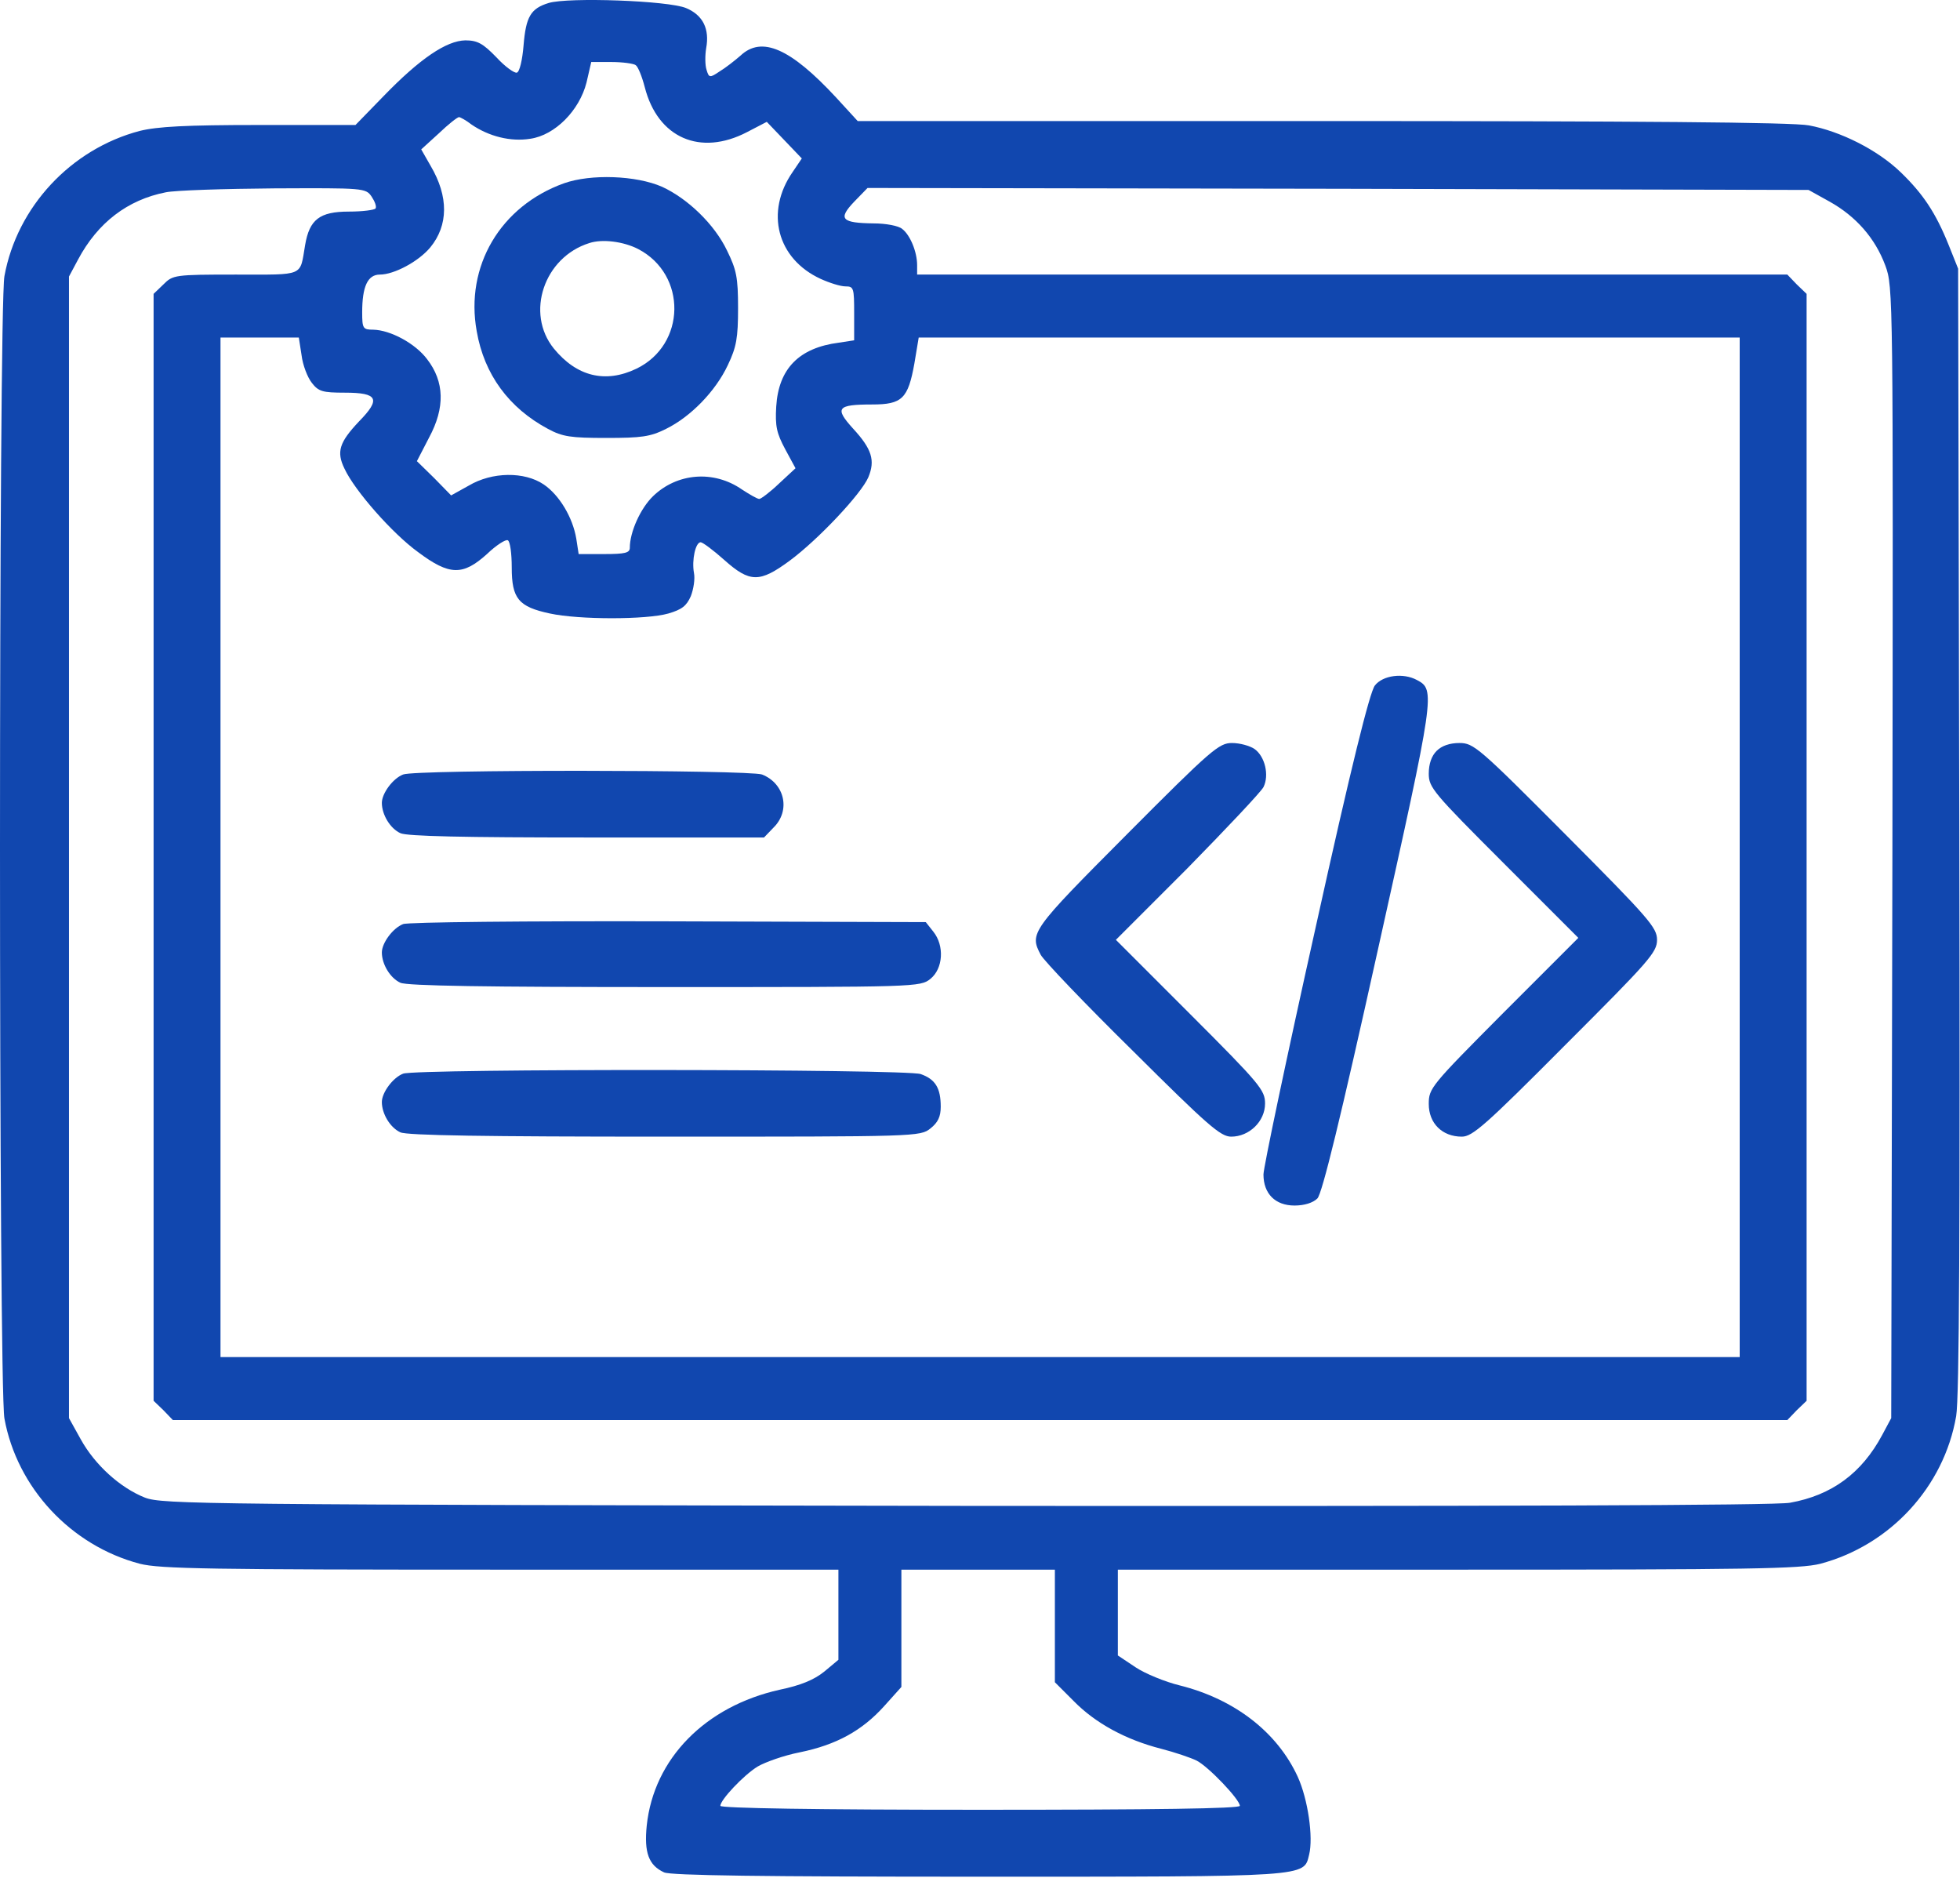
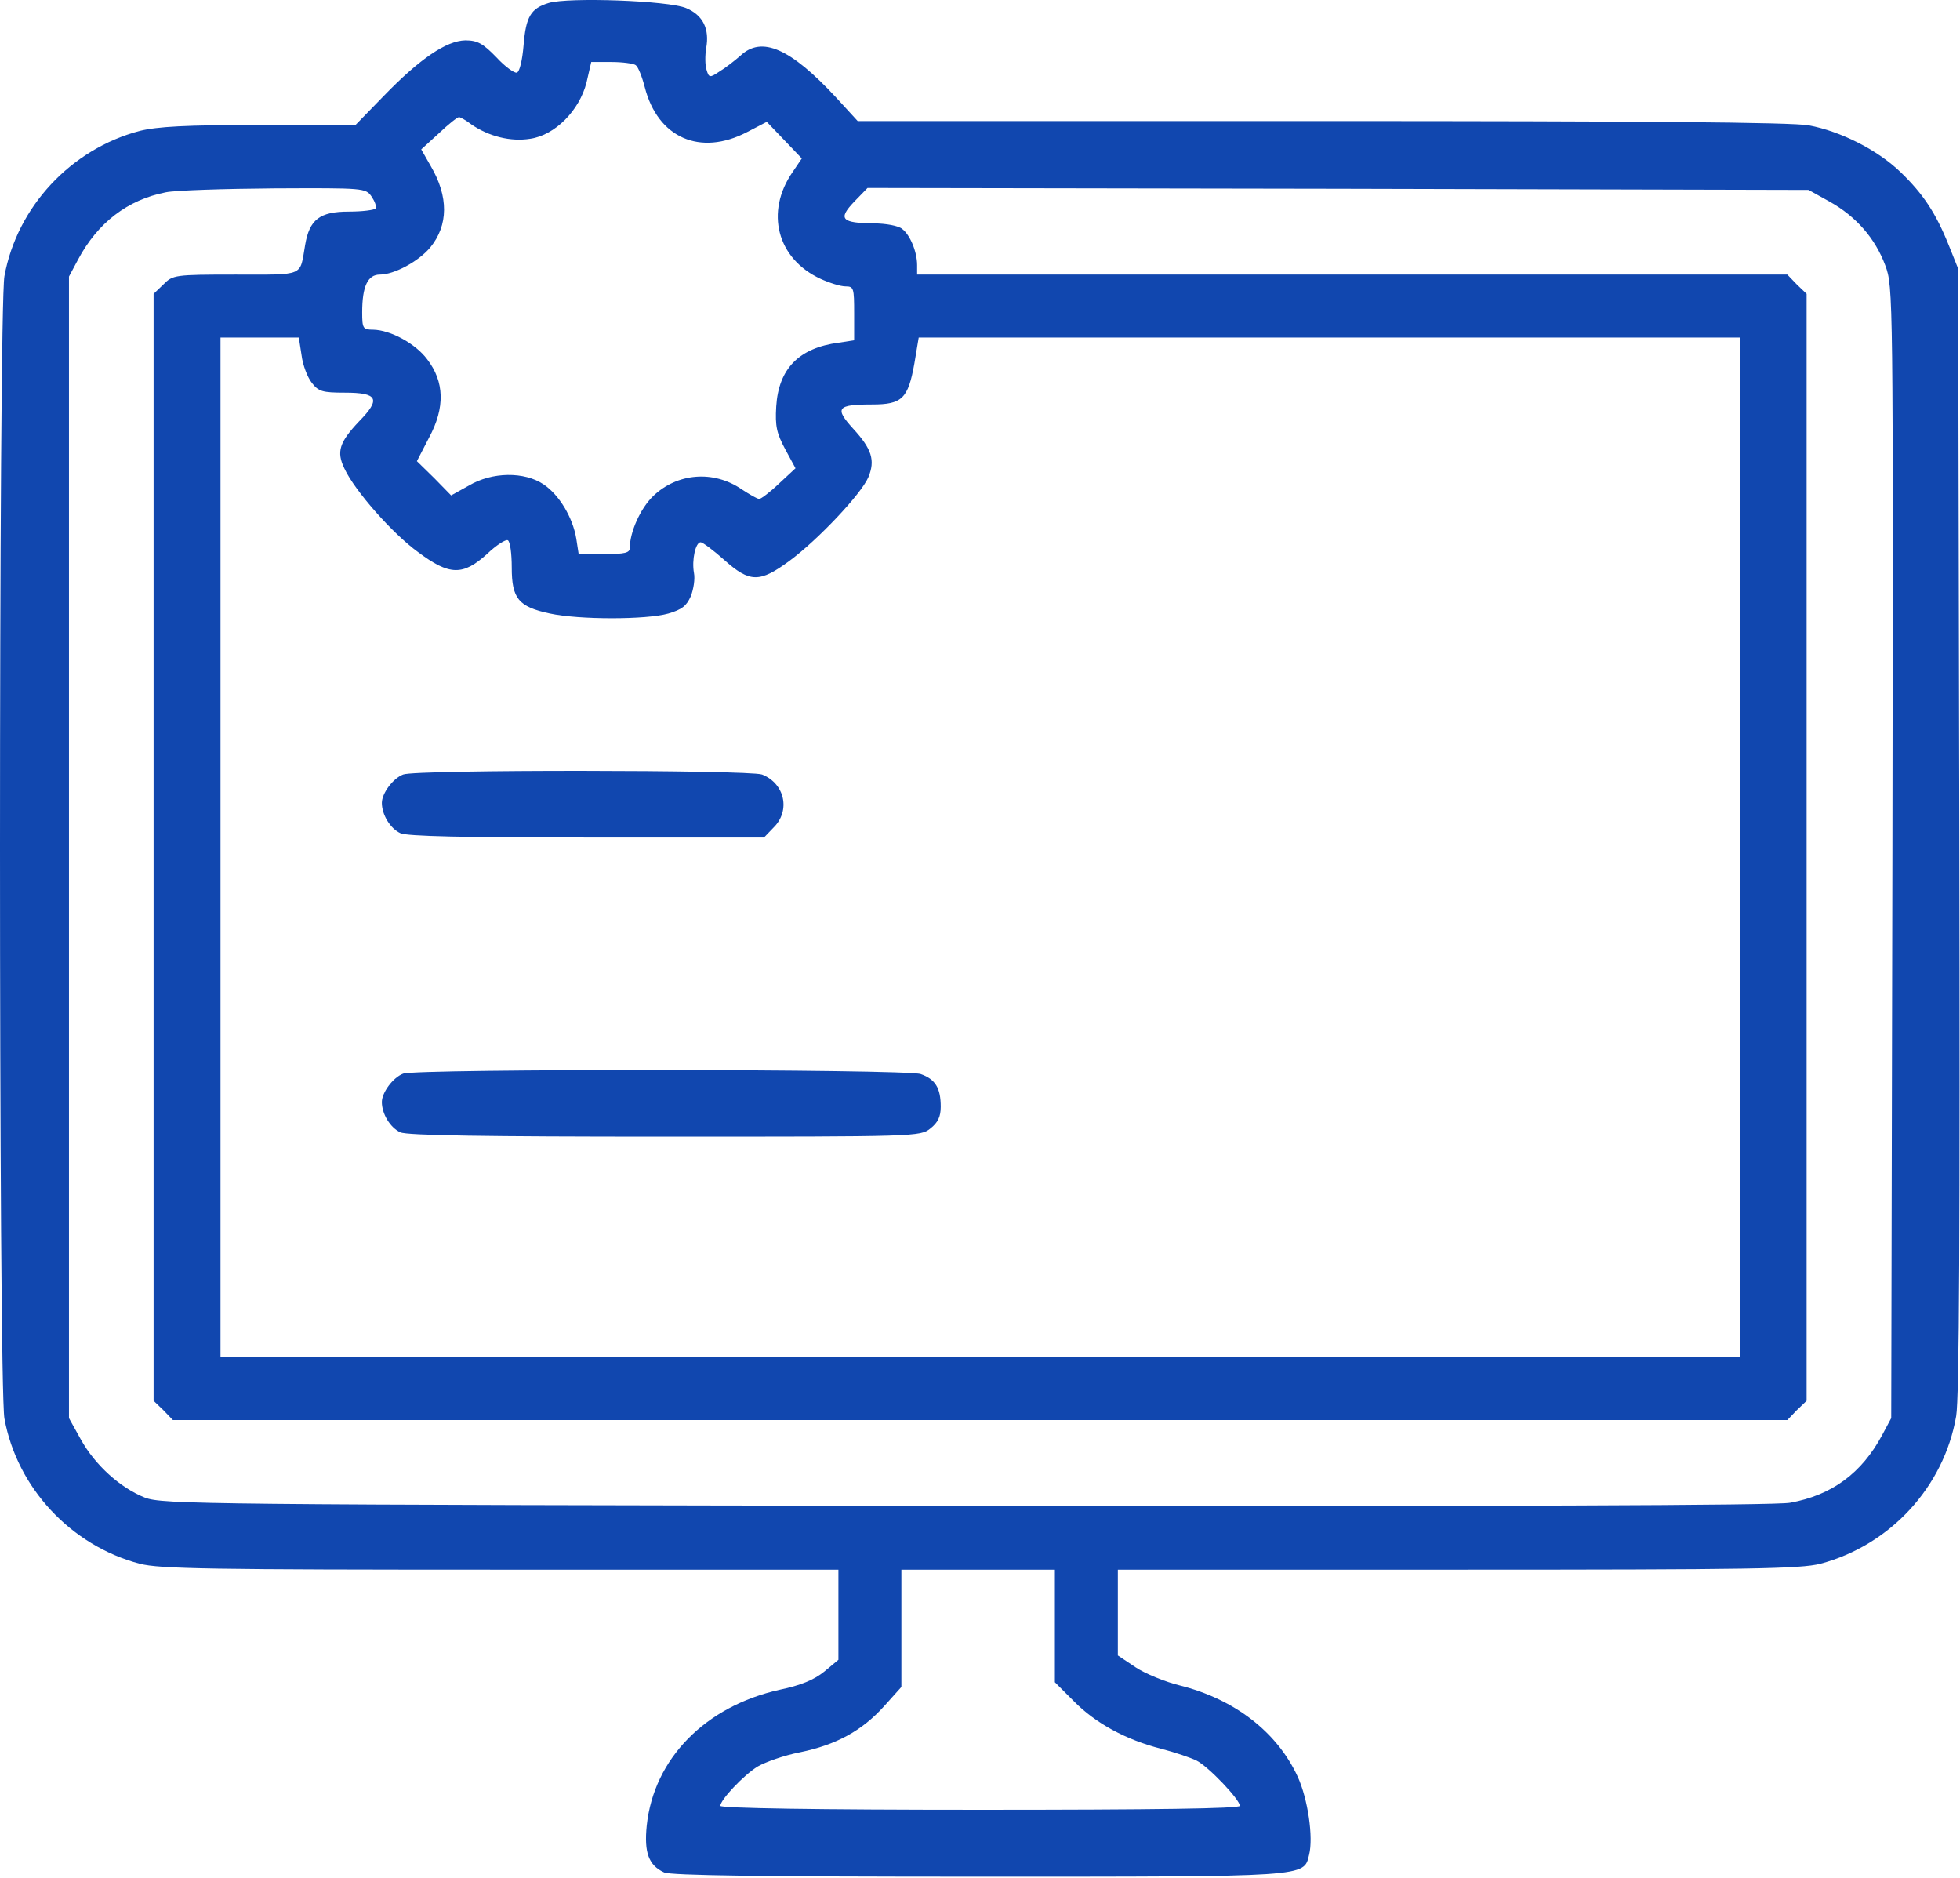
<svg xmlns="http://www.w3.org/2000/svg" width="498" height="477" viewBox="0 0 498 477" fill="none">
  <path d="M139.425 0.753C134.825 2.153 133.625 4.253 133.025 11.553C132.725 15.253 132.025 18.253 131.325 18.453C130.725 18.653 128.325 16.953 126.125 14.553C122.725 11.053 121.325 10.253 118.225 10.253C113.425 10.353 106.725 14.853 97.425 24.453L90.325 31.753H65.825C47.125 31.753 40.025 32.153 35.525 33.253C18.025 37.853 4.325 52.553 1.125 70.153C-0.375 78.453 -0.375 352.053 1.125 360.353C4.325 377.953 18.025 392.653 35.525 397.253C40.625 398.553 53.425 398.753 127.225 398.753H213.025V410.153V421.653L209.425 424.653C206.825 426.753 203.425 428.153 198.125 429.253C179.225 433.453 166.125 446.753 164.325 463.753C163.625 470.653 164.825 473.853 168.725 475.653C170.425 476.453 193.925 476.753 248.625 476.753C333.125 476.753 331.225 476.853 332.625 471.153C333.725 466.753 332.325 457.053 329.725 451.353C324.525 440.053 313.725 431.653 299.725 428.153C296.025 427.253 290.925 425.153 288.525 423.553L284.025 420.553V409.653V398.753H370.325C444.625 398.753 457.425 398.553 462.525 397.253C480.225 392.553 493.925 377.753 497.025 359.753C497.825 355.153 498.025 311.853 497.825 210.753L497.525 68.253L495.125 62.253C491.825 54.053 488.625 49.253 482.925 43.753C477.025 38.053 467.625 33.353 459.625 31.853C455.525 31.053 415.925 30.753 335.825 30.753H217.925L212.425 24.753C200.825 12.253 193.525 9.053 188.125 14.153C186.625 15.453 184.325 17.253 182.825 18.153C180.325 19.853 180.125 19.753 179.525 17.753C179.125 16.553 179.125 14.053 179.425 12.253C180.325 7.353 178.625 3.853 174.325 2.053C169.825 0.153 144.425 -0.747 139.425 0.753ZM161.525 16.553C162.125 16.953 163.125 19.453 163.825 22.153C167.125 35.053 177.925 39.753 189.825 33.553L194.825 30.953L199.325 35.653L203.725 40.253L201.425 43.653C194.325 53.853 197.425 65.753 208.525 70.853C210.725 71.853 213.525 72.753 214.825 72.753C216.925 72.753 217.025 73.153 217.025 79.653V86.453L213.125 87.053C203.025 88.353 197.825 93.653 197.225 103.253C196.925 108.253 197.325 110.053 199.525 114.153L202.125 118.953L197.925 122.853C195.625 125.053 193.325 126.753 192.925 126.753C192.425 126.753 190.525 125.653 188.525 124.353C181.325 119.353 172.025 120.153 165.925 126.053C162.725 129.153 160.025 135.153 160.025 139.153C160.025 140.453 158.825 140.753 153.525 140.753H147.025L146.425 136.853C145.525 131.453 142.125 125.753 138.125 123.053C133.225 119.753 125.025 119.853 119.125 123.353L114.625 125.853L110.325 121.453L105.925 117.153L109.025 111.153C113.125 103.553 112.925 96.953 108.525 91.253C105.525 87.253 99.225 83.853 94.825 83.753C92.225 83.753 92.025 83.453 92.025 79.353C92.025 72.753 93.425 69.753 96.525 69.753C100.125 69.753 106.325 66.453 109.325 62.853C113.925 57.253 114.025 49.953 109.425 42.153L107.025 37.953L111.525 33.853C113.925 31.553 116.225 29.753 116.625 29.753C116.925 29.753 118.425 30.553 119.825 31.653C124.225 34.653 129.725 36.053 134.725 35.253C141.025 34.353 147.225 28.053 149.025 20.953L150.225 15.753H155.325C158.225 15.753 161.025 16.153 161.525 16.553ZM94.425 49.953C95.225 51.153 95.725 52.453 95.425 52.953C95.125 53.353 92.125 53.753 88.625 53.753C81.225 53.753 78.625 55.753 77.525 62.253C76.125 70.353 77.625 69.753 59.925 69.753C44.325 69.753 43.925 69.853 41.525 72.253L39.025 74.653V215.253V355.853L41.525 358.253L43.925 360.753H249.025H454.125L456.525 358.253L459.025 355.853V215.253V74.653L456.525 72.253L454.125 69.753H343.525H233.025V67.353C233.025 63.953 231.225 59.653 229.225 58.153C228.325 57.353 225.025 56.753 222.025 56.753C213.825 56.653 212.825 55.653 217.025 51.253L220.425 47.753L340.025 47.953L459.525 48.253L464.925 51.253C471.525 54.953 476.425 60.453 479.025 67.453C481.025 72.853 481.025 74.553 480.825 216.553L480.525 360.253L478.225 364.553C473.025 374.253 465.425 379.853 454.825 381.753C451.325 382.453 378.525 382.653 245.425 382.553C50.825 382.253 41.325 382.153 36.825 380.453C30.525 377.953 24.125 372.153 20.525 365.653L17.525 360.253V215.253V70.253L19.825 65.953C24.825 56.553 32.425 50.753 42.125 48.853C44.525 48.353 56.925 47.953 69.725 47.853C92.425 47.753 92.925 47.753 94.425 49.953ZM76.625 90.253C76.925 92.753 78.125 95.853 79.225 97.253C80.925 99.453 81.925 99.753 87.625 99.753C96.025 99.753 96.825 101.353 91.225 107.053C86.225 112.353 85.425 114.753 87.525 119.053C90.125 124.653 99.725 135.553 106.225 140.253C114.225 146.253 117.625 146.253 123.725 140.753C126.125 138.453 128.525 136.953 129.025 137.253C129.625 137.553 130.025 140.653 130.025 144.153C130.025 152.053 131.725 154.153 139.725 155.853C147.125 157.453 164.225 157.453 169.825 155.853C173.225 154.853 174.425 153.953 175.525 151.453C176.225 149.653 176.625 147.053 176.325 145.553C175.725 142.253 176.725 137.753 178.025 137.753C178.525 137.753 181.225 139.753 184.025 142.253C190.525 148.053 193.025 148.053 200.625 142.453C207.925 137.053 218.825 125.453 220.625 121.253C222.425 116.953 221.525 114.053 216.725 108.853C212.025 103.653 212.625 102.753 221.625 102.753C229.225 102.753 230.725 101.253 232.325 92.353L233.425 85.753H337.725H442.025V215.253V344.753H249.025H56.025V215.253V85.753H65.925H75.925L76.625 90.253ZM268.025 413.053V427.353L272.825 432.153C278.325 437.753 286.025 441.953 295.025 444.253C298.525 445.153 302.625 446.553 304.025 447.253C307.025 448.753 315.025 457.153 315.025 458.753C315.025 459.453 293.325 459.753 249.025 459.753C207.325 459.753 183.025 459.353 183.025 458.753C183.025 457.253 188.925 450.953 192.525 448.753C194.425 447.653 199.125 445.953 203.225 445.153C212.525 443.253 219.025 439.653 224.625 433.453L229.025 428.553V413.653V398.753H248.525H268.025V413.053Z" fill="#1147AF" />
-   <path d="M143.327 46.553C127.127 52.353 118.127 67.653 121.127 84.153C123.027 95.153 129.327 103.653 139.227 108.953C142.927 110.953 145.027 111.253 154.027 111.253C163.027 111.253 165.227 110.953 169.227 108.953C175.527 105.853 181.827 99.353 184.927 92.753C187.127 88.153 187.527 85.853 187.527 78.253C187.527 70.453 187.127 68.553 184.727 63.653C181.527 56.953 174.727 50.453 168.227 47.453C161.627 44.553 150.127 44.153 143.327 46.553ZM162.127 63.253C174.627 69.753 174.327 87.553 161.727 93.653C153.827 97.453 146.527 95.653 140.727 88.553C133.427 79.553 138.227 65.353 149.727 61.753C153.027 60.653 158.427 61.353 162.127 63.253Z" fill="#1147AF" />
-   <path d="M349.323 174.153C348.023 175.853 343.323 194.653 334.223 235.853C326.923 268.553 321.023 296.653 321.023 298.353C321.023 303.253 324.023 306.253 328.923 306.253C331.423 306.253 333.623 305.553 334.723 304.453C335.923 303.253 340.623 284.053 350.123 241.153C364.623 175.953 364.723 175.253 360.023 172.753C356.523 170.853 351.323 171.553 349.323 174.153Z" fill="#1147AF" />
-   <path d="M286.226 212.053C261.926 236.453 261.526 237.053 264.426 242.553C265.226 244.053 275.726 255.053 287.826 266.953C306.926 285.953 310.126 288.753 312.826 288.753C317.426 288.753 321.426 284.853 321.426 280.353C321.426 276.953 320.226 275.453 302.526 257.753L283.526 238.753L301.726 220.553C311.626 210.453 320.326 201.253 321.026 199.953C322.526 196.953 321.426 192.153 318.726 190.253C317.526 189.453 315.026 188.753 313.026 188.753C309.726 188.753 307.826 190.353 286.226 212.053Z" fill="#1147AF" />
-   <path d="M365.023 190.753C363.723 192.053 363.023 194.053 363.023 196.553C363.023 200.053 364.123 201.353 382.023 219.253L401.023 238.253L382.023 257.253C363.523 275.853 363.023 276.453 363.023 280.453C363.023 285.353 366.423 288.753 371.423 288.753C374.123 288.753 377.423 285.853 397.723 265.453C419.023 244.153 421.023 241.953 421.023 238.753C421.023 235.653 419.023 233.353 397.823 212.053C375.723 189.853 374.423 188.753 370.823 188.753C368.323 188.753 366.323 189.453 365.023 190.753Z" fill="#1147AF" />
  <path d="M102.423 196.753C99.823 197.753 97.023 201.553 97.023 203.953C97.023 206.953 99.123 210.453 101.723 211.653C103.323 212.453 118.223 212.753 149.123 212.753H194.123L196.523 210.253C200.923 205.953 199.423 199.053 193.623 196.753C190.223 195.553 105.523 195.453 102.423 196.753Z" fill="#1147AF" />
-   <path d="M102.423 234.753C99.823 235.753 97.023 239.553 97.023 241.953C97.023 244.953 99.123 248.453 101.723 249.653C103.423 250.453 123.523 250.753 168.923 250.753C233.023 250.753 233.823 250.753 236.423 248.653C239.623 246.053 240.023 240.253 237.123 236.653L235.223 234.253L169.823 234.053C133.923 233.953 103.523 234.253 102.423 234.753Z" fill="#1147AF" />
  <path d="M102.423 272.753C99.823 273.753 97.023 277.553 97.023 279.953C97.023 282.953 99.123 286.453 101.723 287.653C103.423 288.453 123.523 288.753 168.923 288.753C233.023 288.753 233.823 288.753 236.423 286.653C238.323 285.153 239.023 283.653 239.023 281.153C239.023 276.353 237.623 274.153 233.923 272.853C230.023 271.553 105.723 271.453 102.423 272.753Z" fill="#1147AF" />
</svg>